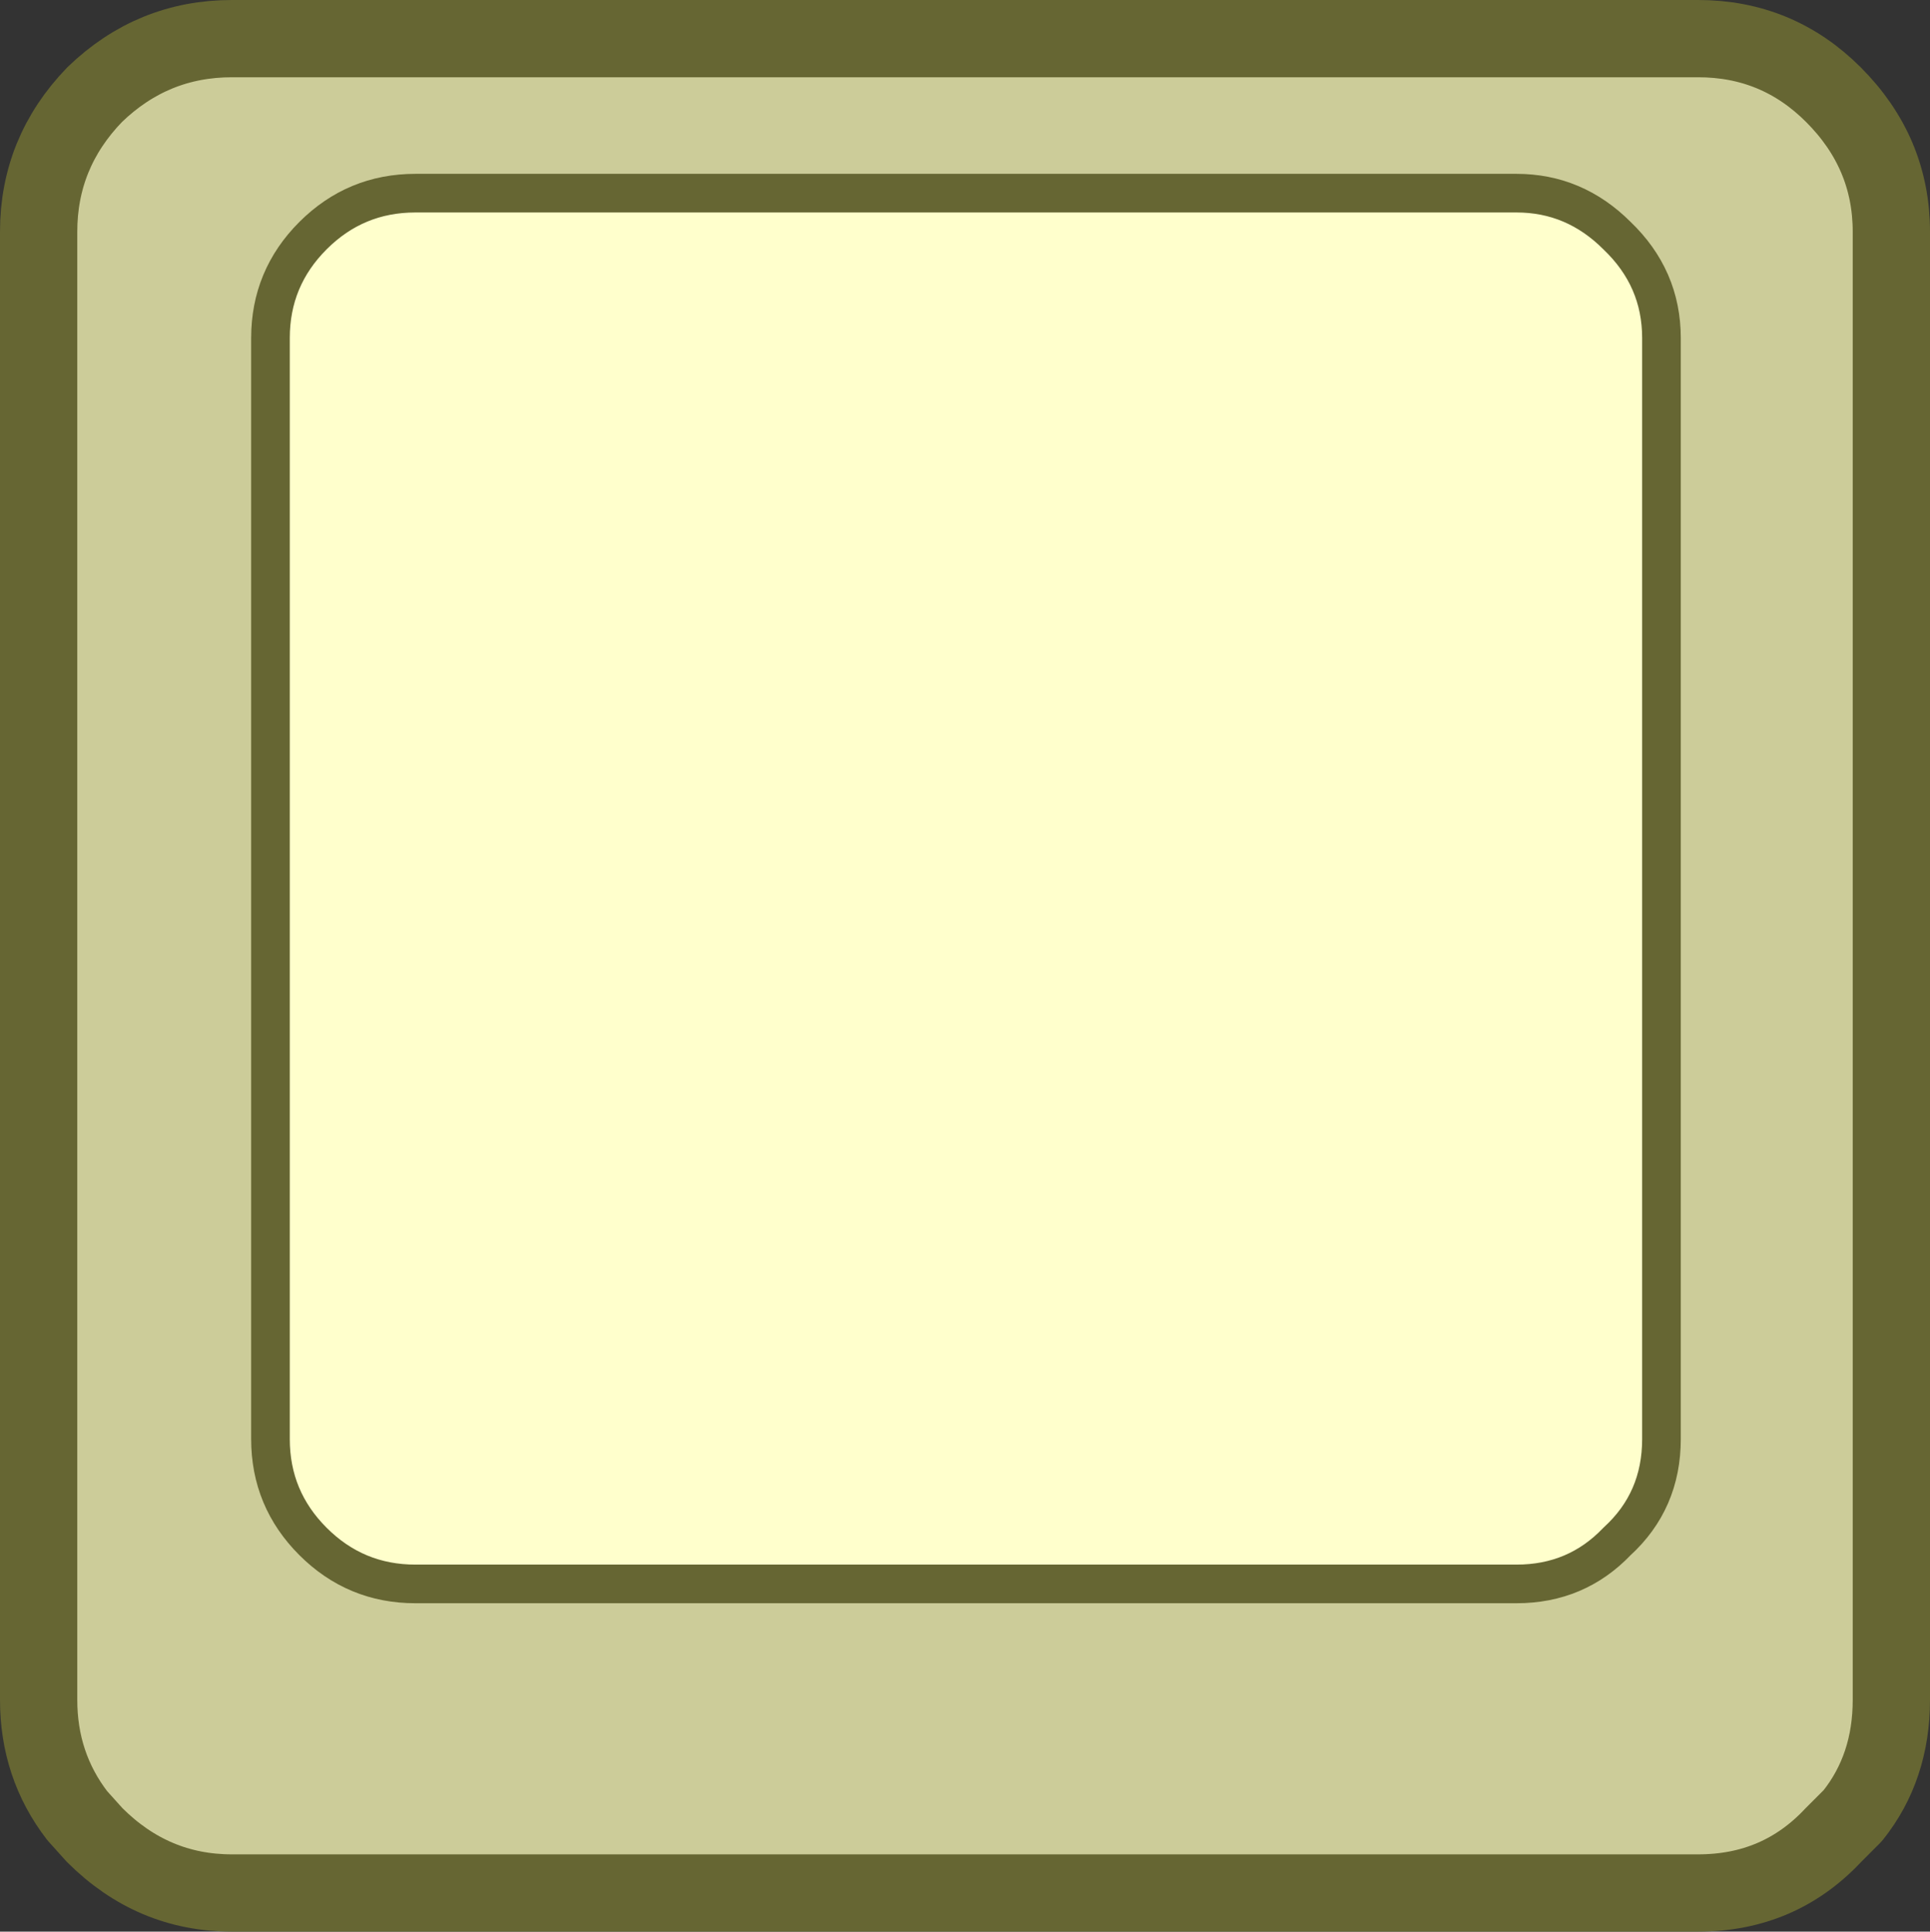
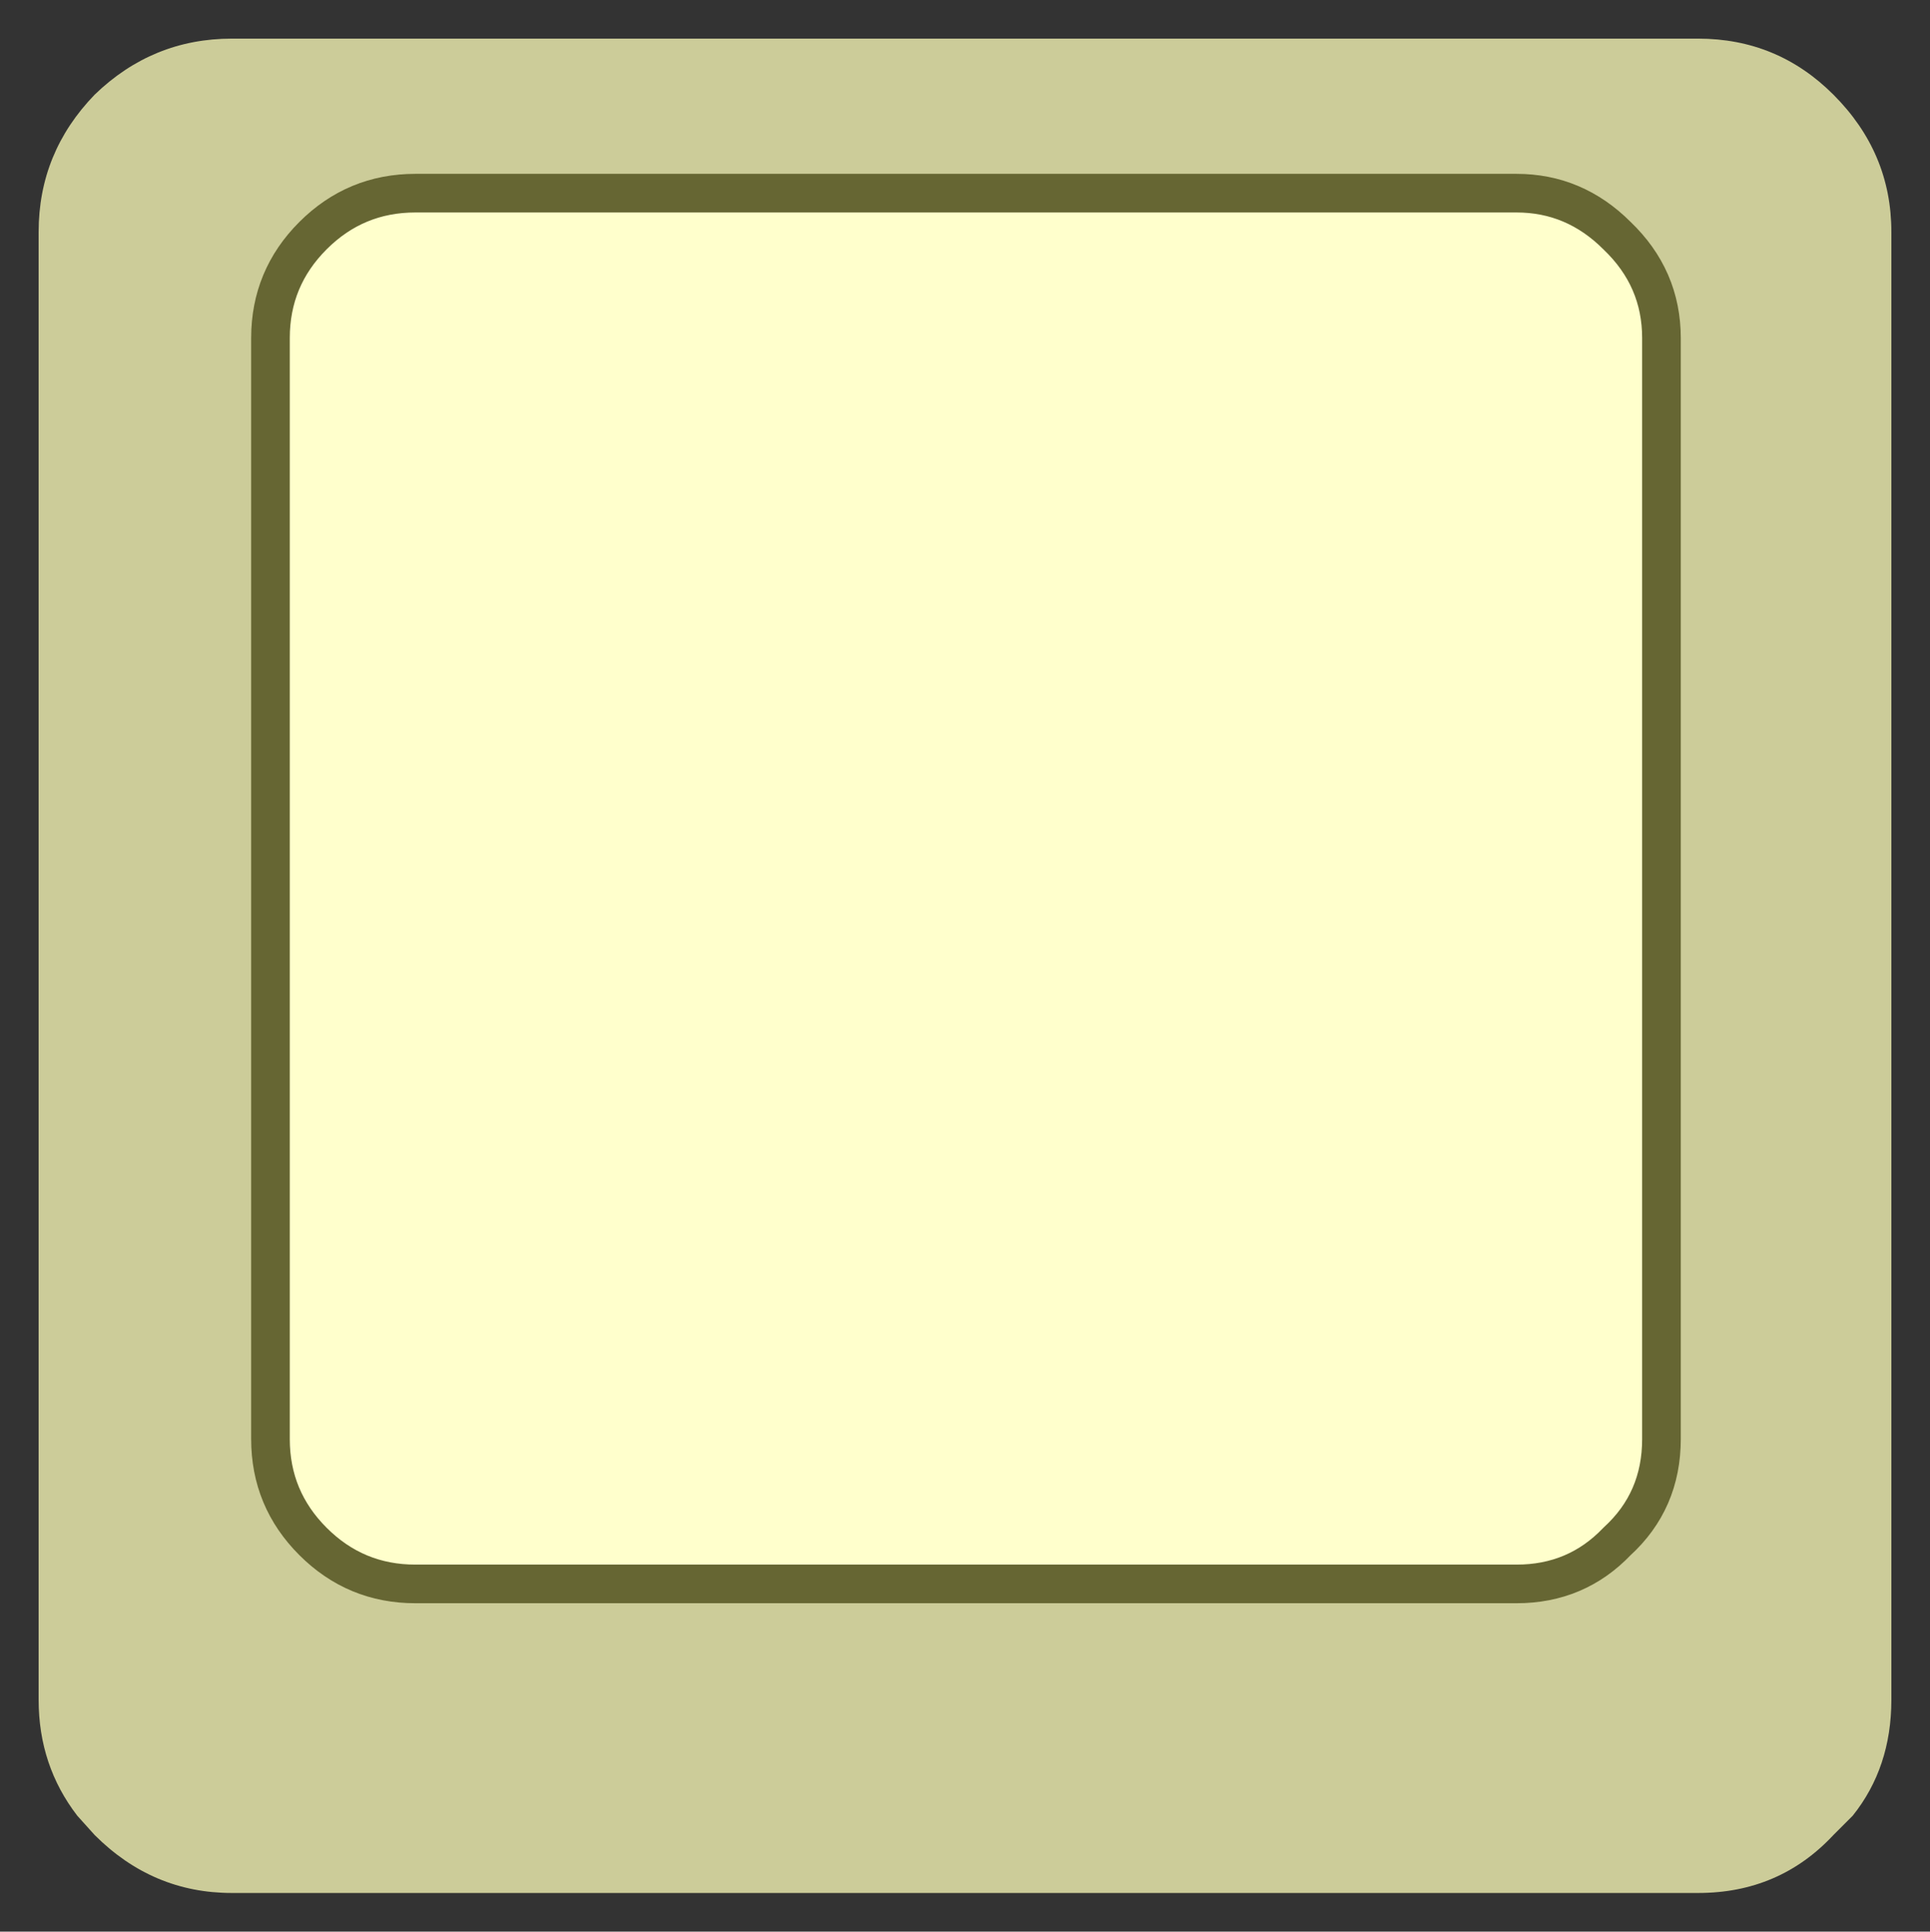
<svg xmlns="http://www.w3.org/2000/svg" height="50.0px" width="49.95px">
  <rect width="100%" height="100%" fill="#333333" stroke="none" />
  <g transform="matrix(1.0, 0.0, 0.0, 1.0, 24.95, 25.0)">
    <path d="M16.9 -18.9 Q18.05 -17.8 18.05 -16.25 L18.05 12.25 Q18.05 13.85 16.9 14.9 15.85 16.0 14.3 16.0 L-14.2 16.0 Q-15.75 16.0 -16.85 14.9 -17.95 13.8 -17.95 12.25 L-17.95 -16.25 Q-17.95 -17.8 -16.85 -18.9 -15.75 -20.0 -14.2 -20.0 L14.3 -20.0 Q15.8 -20.0 16.9 -18.9" fill="#ffffcc" fill-rule="evenodd" stroke="none" />
    <path d="M22.5 -22.55 Q24.0 -21.05 24.0 -19.0 L24.0 19.0 Q24.0 20.75 23.0 22.0 L22.5 22.5 Q21.1 24.0 19.0 24.0 L-18.95 24.0 Q-21.0 24.0 -22.5 22.5 L-22.95 22.0 Q-23.95 20.7 -23.95 19.0 L-23.95 -19.0 Q-23.95 -21.05 -22.5 -22.55 -21.0 -24.0 -18.95 -24.0 L19.0 -24.0 Q21.05 -24.0 22.5 -22.55 M16.9 -18.9 Q15.8 -20.0 14.3 -20.0 L-14.2 -20.0 Q-15.75 -20.0 -16.85 -18.9 -17.95 -17.8 -17.95 -16.25 L-17.95 12.25 Q-17.95 13.8 -16.85 14.9 -15.75 16.0 -14.2 16.0 L14.3 16.0 Q15.85 16.0 16.9 14.9 18.05 13.85 18.05 12.25 L18.05 -16.25 Q18.05 -17.8 16.9 -18.9" fill="#cccc99" fill-rule="evenodd" stroke="none" />
    <path d="M16.9 -18.9 Q15.8 -20.0 14.3 -20.0 L-14.2 -20.0 Q-15.75 -20.0 -16.85 -18.9 -17.95 -17.8 -17.95 -16.25 L-17.95 12.25 Q-17.95 13.8 -16.85 14.9 -15.75 16.0 -14.2 16.0 L14.3 16.0 Q15.85 16.0 16.9 14.9 18.05 13.85 18.05 12.25 L18.05 -16.25 Q18.05 -17.8 16.9 -18.9" fill="none" stroke="#666633" stroke-linecap="round" stroke-linejoin="round" stroke-width="1.0" />
-     <path d="M22.5 -22.55 Q21.05 -24.0 19.0 -24.0 L-18.95 -24.0 Q-21.0 -24.0 -22.5 -22.55 -23.95 -21.05 -23.95 -19.0 L-23.95 19.0 Q-23.95 20.7 -22.95 22.0 L-22.5 22.5 Q-21.0 24.0 -18.95 24.0 L19.0 24.0 Q21.1 24.0 22.5 22.5 L23.0 22.0 Q24.0 20.75 24.0 19.0 L24.0 -19.0 Q24.0 -21.05 22.5 -22.55" fill="none" stroke="#666633" stroke-linecap="round" stroke-linejoin="round" stroke-width="2.0" />
  </g>
</svg>